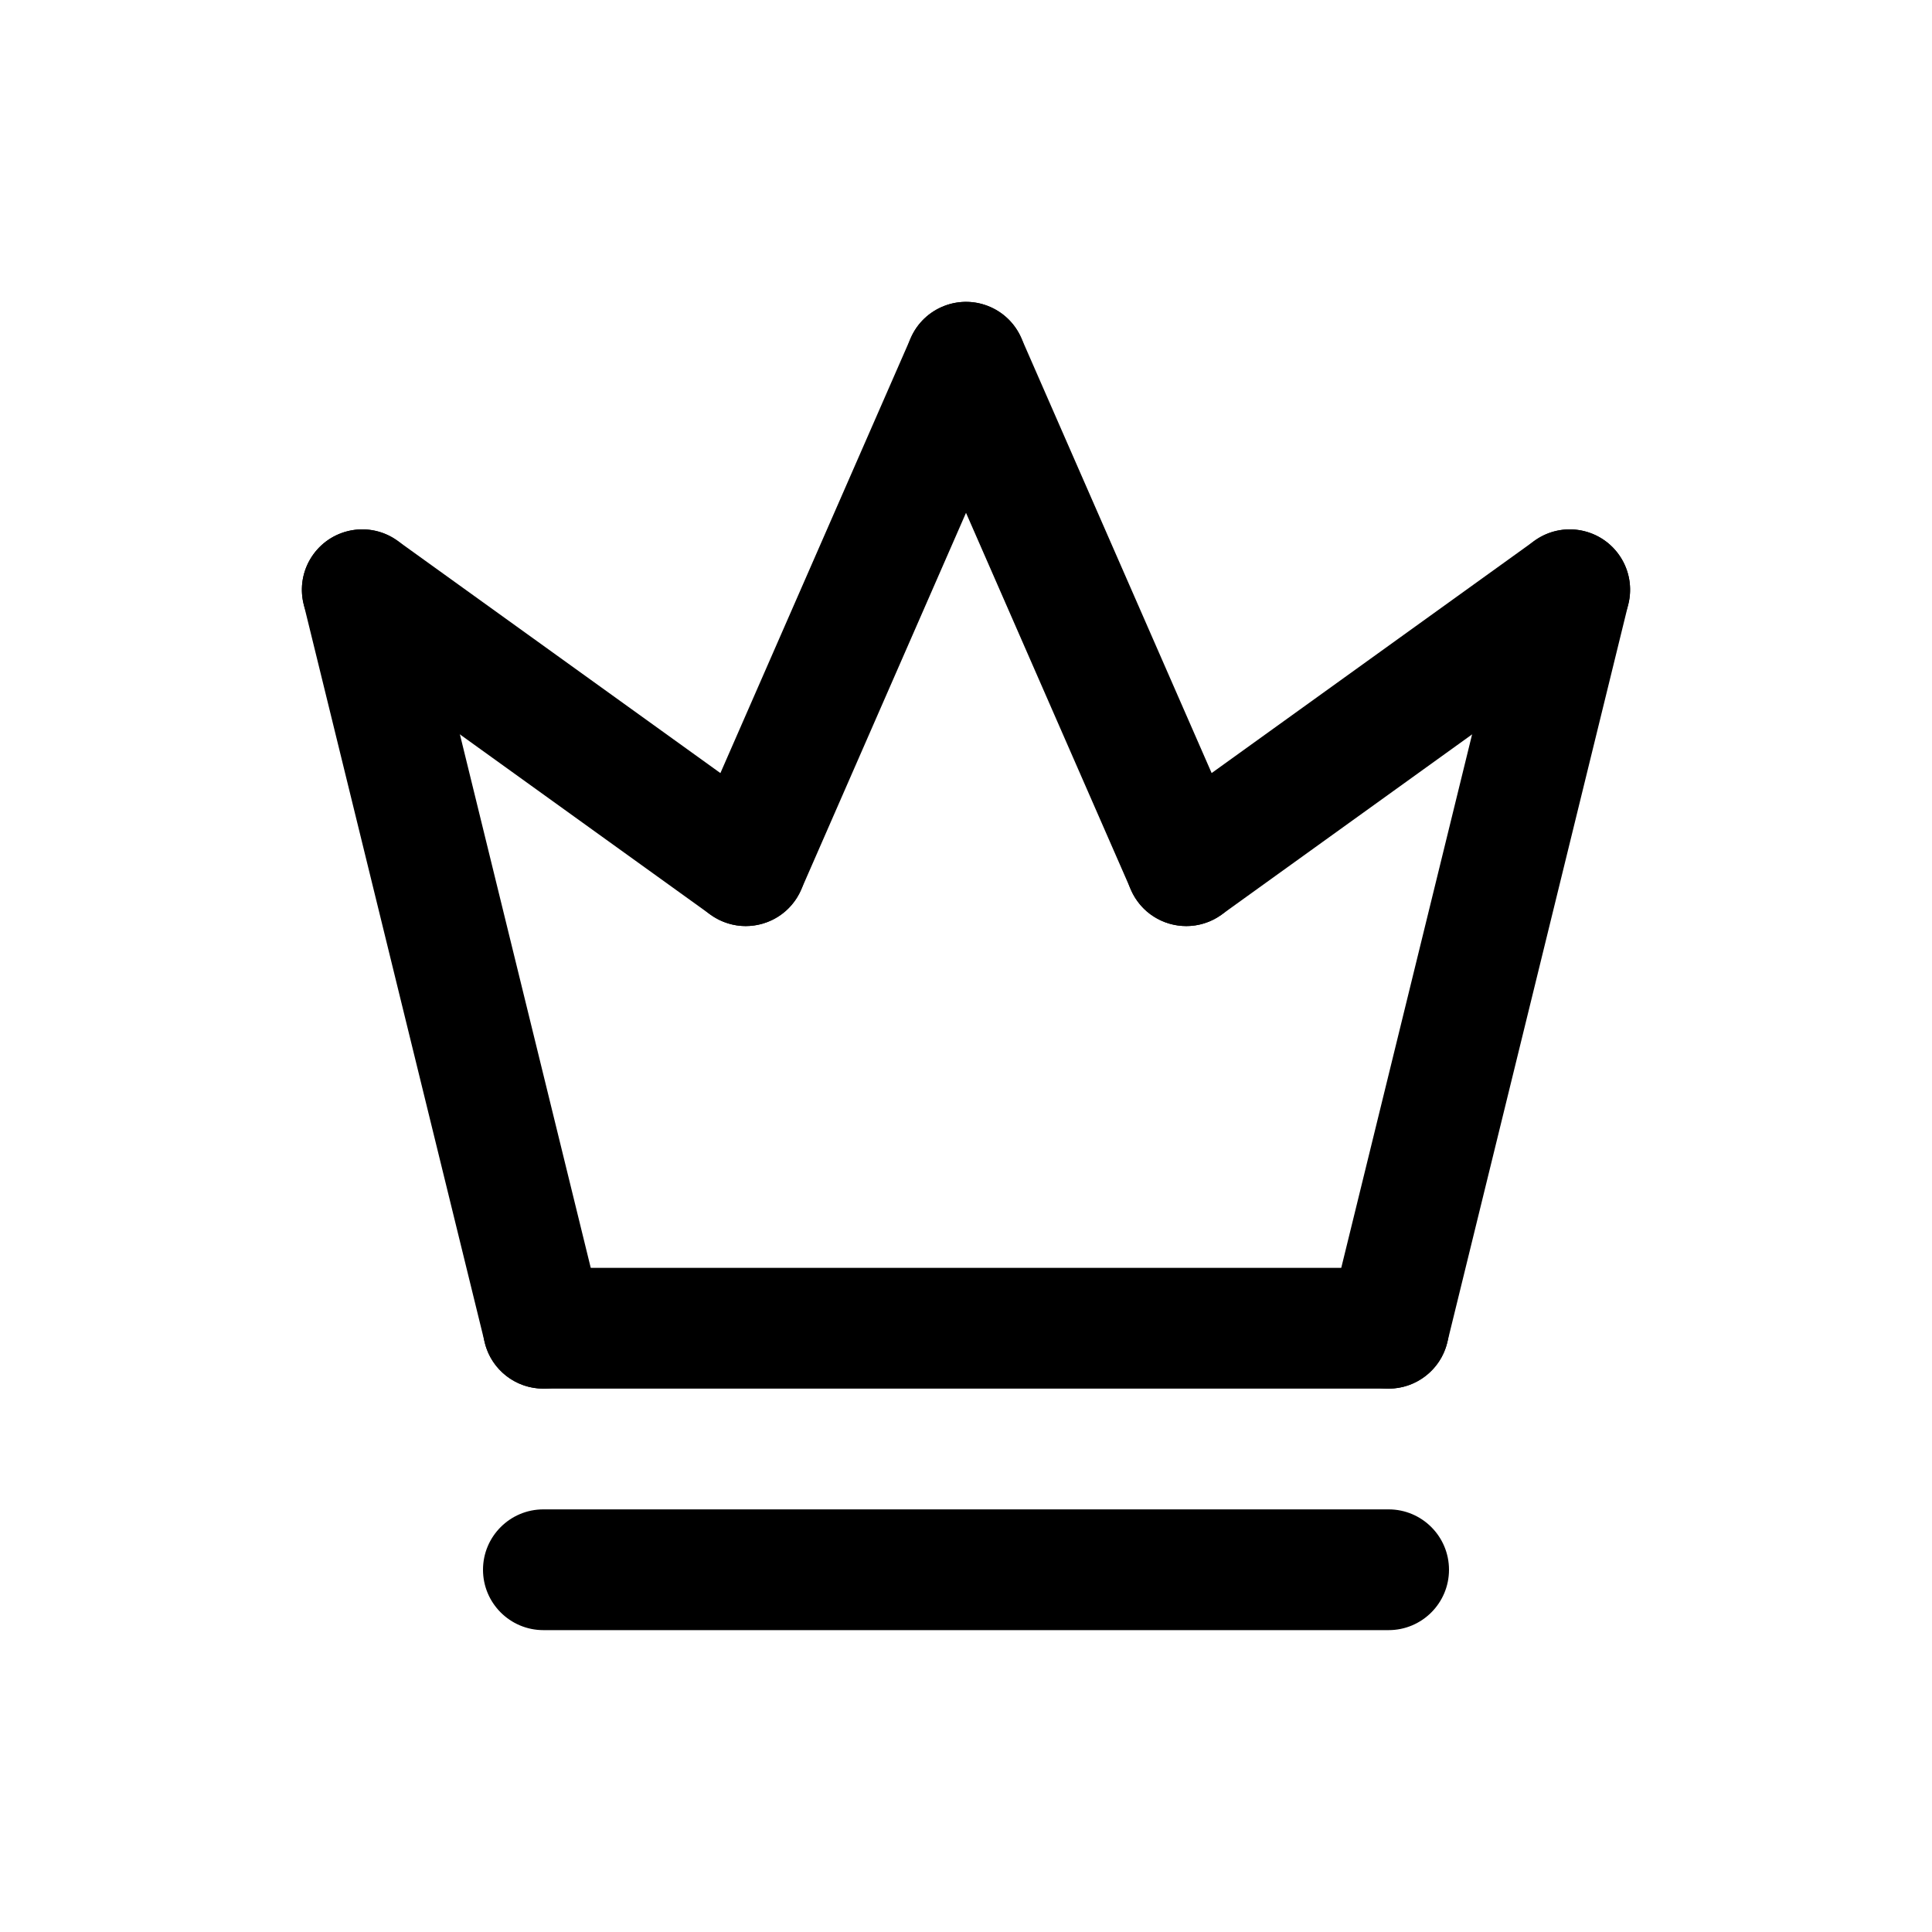
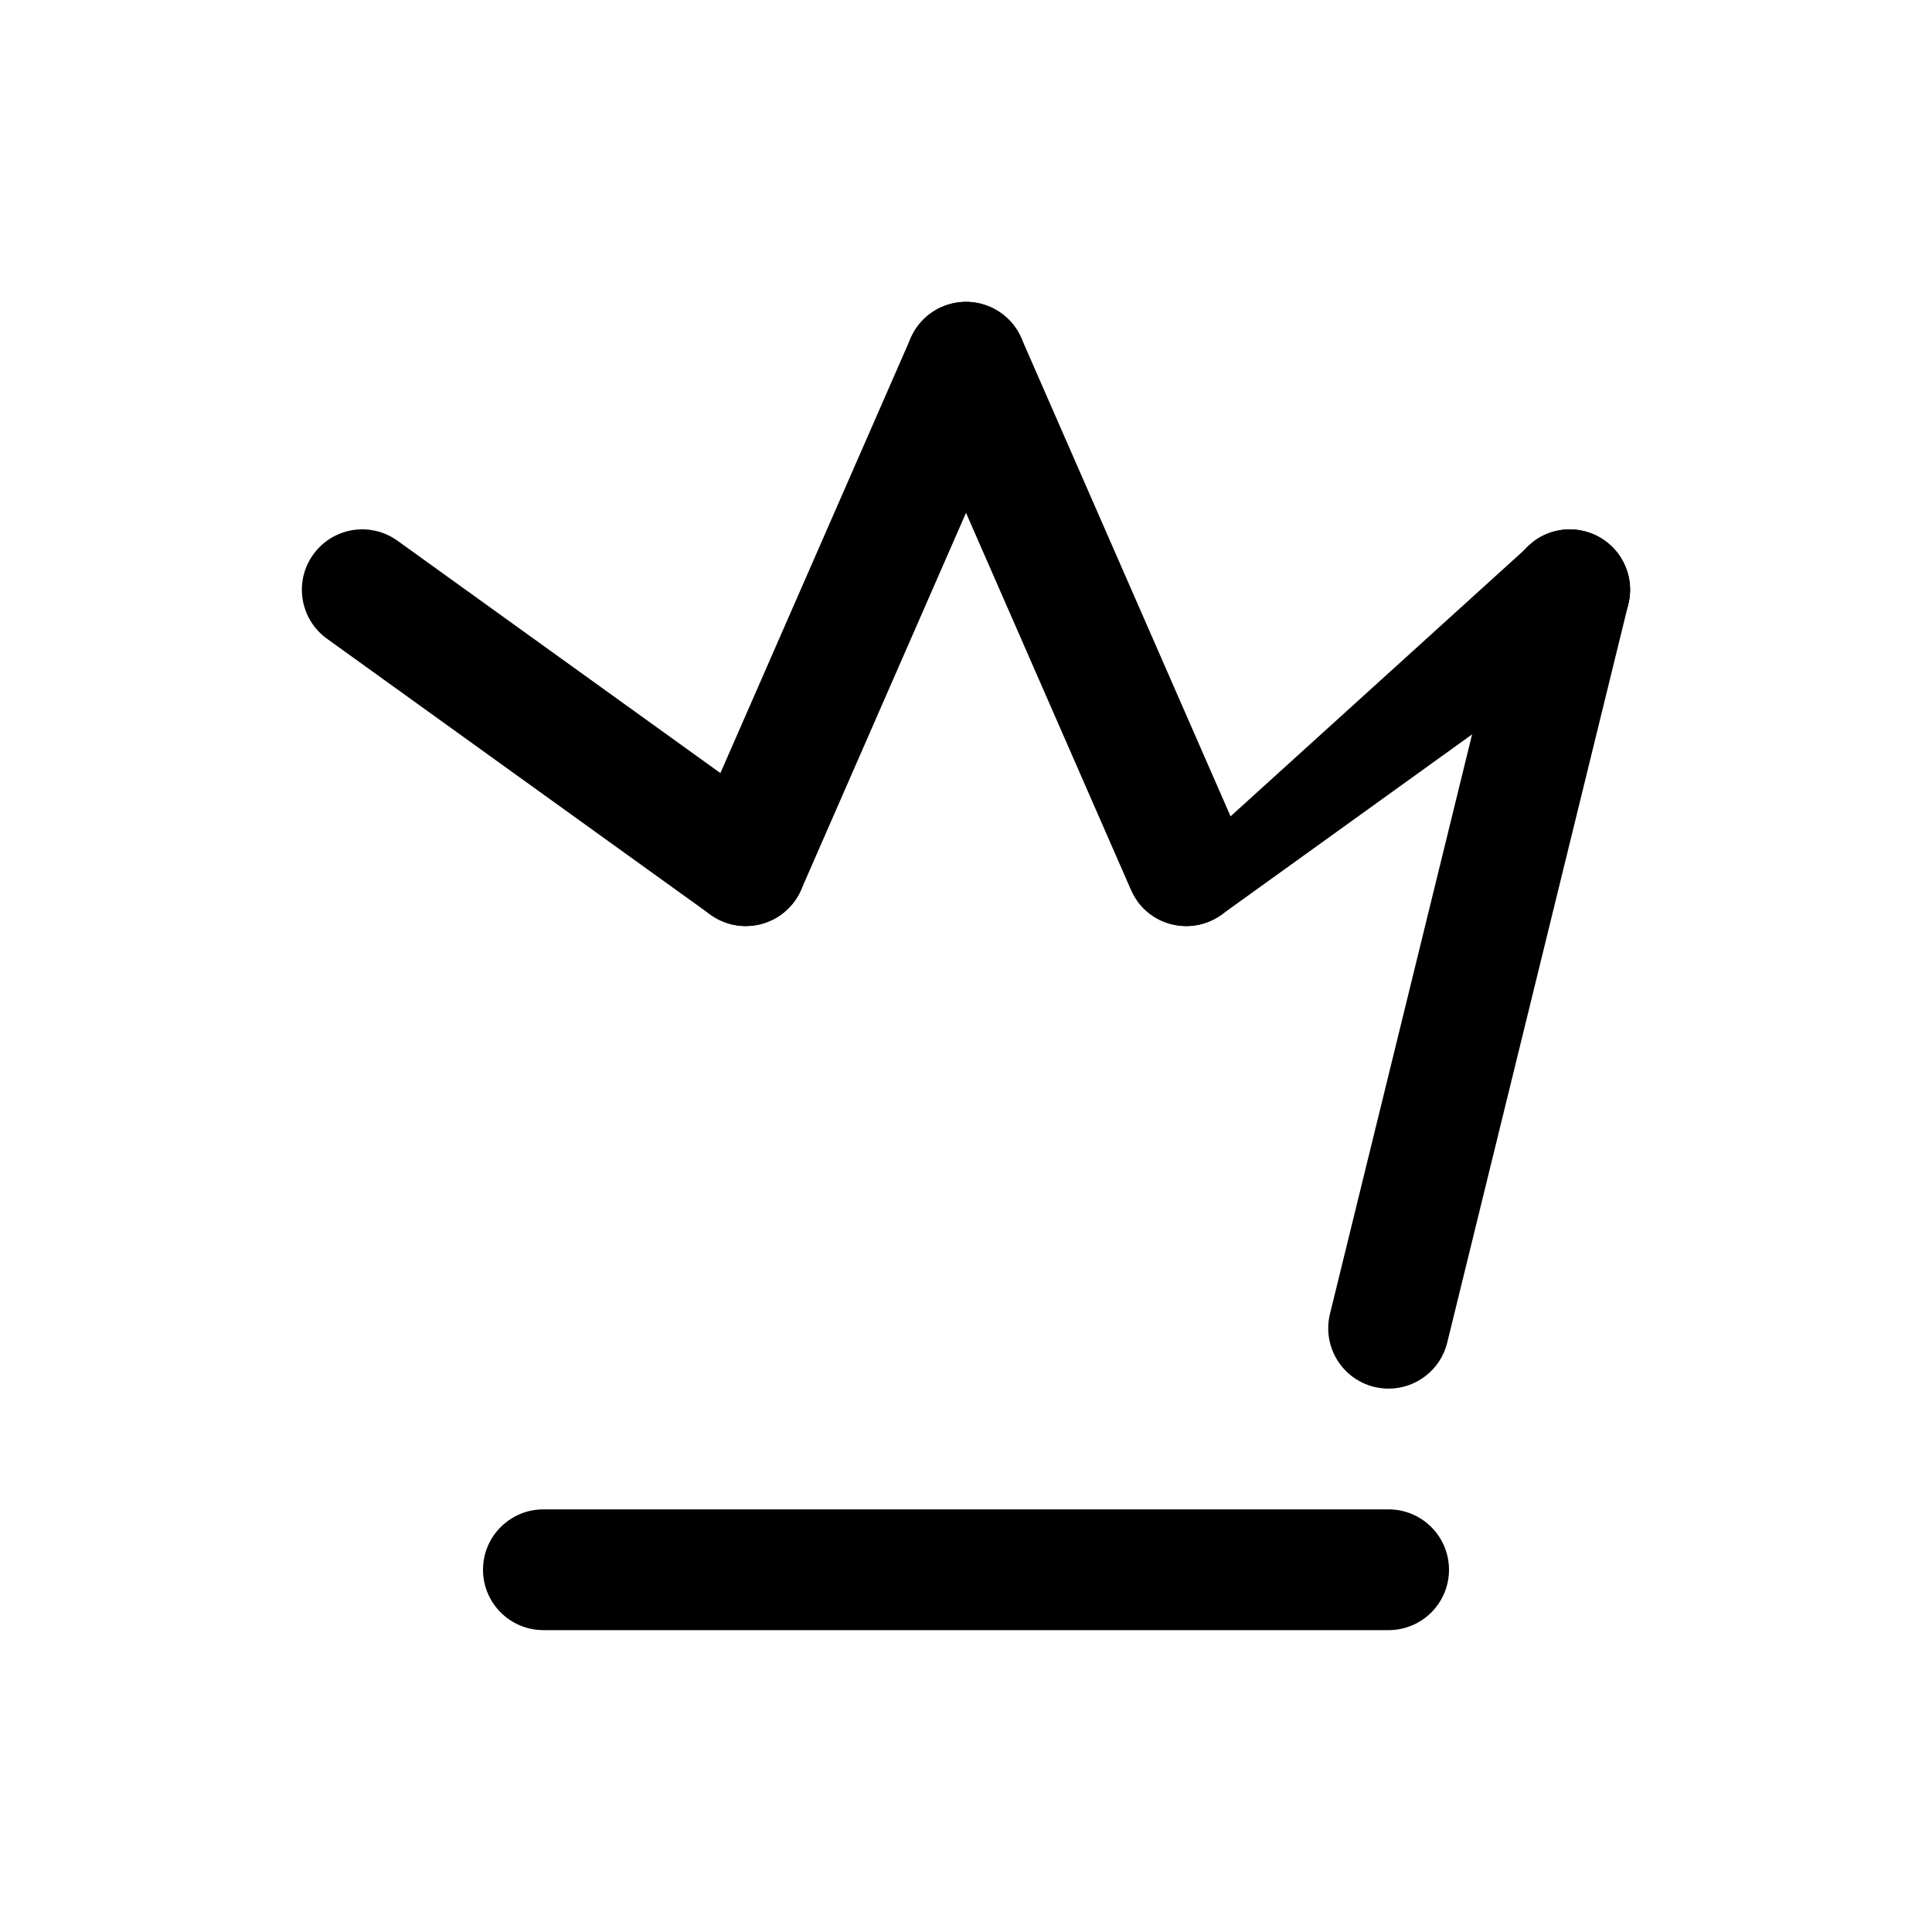
<svg xmlns="http://www.w3.org/2000/svg" width="36" height="36" viewBox="0 0 36 36" fill="none">
-   <path d="M25.875 25.875H10.125C9.504 25.875 9 25.371 9 24.75C9 24.129 9.504 23.625 10.125 23.625H25.875C26.496 23.625 27 24.129 27 24.75C27 25.371 26.496 25.875 25.875 25.875Z" fill="black" />
  <path d="M13.895 17.256C13.668 17.256 13.438 17.187 13.239 17.044L6.093 11.902C5.589 11.539 5.474 10.836 5.837 10.332C6.2 9.828 6.902 9.712 7.407 10.076L14.553 15.218C15.057 15.581 15.172 16.284 14.809 16.788C14.59 17.093 14.245 17.256 13.895 17.256Z" fill="black" />
-   <path d="M22.105 17.256C21.755 17.256 21.41 17.093 21.191 16.788C20.827 16.284 20.942 15.581 21.447 15.218L28.593 10.076C29.098 9.713 29.8 9.829 30.163 10.332C30.526 10.836 30.41 11.539 29.907 11.902L22.761 17.044C22.561 17.187 22.332 17.256 22.105 17.256Z" fill="black" />
+   <path d="M22.105 17.256C21.755 17.256 21.41 17.093 21.191 16.788L28.593 10.076C29.098 9.713 29.8 9.829 30.163 10.332C30.526 10.836 30.41 11.539 29.907 11.902L22.761 17.044C22.561 17.187 22.332 17.256 22.105 17.256Z" fill="black" />
  <path d="M13.895 17.256C13.745 17.256 13.592 17.225 13.445 17.161C12.876 16.913 12.616 16.249 12.866 15.68L16.97 6.299C17.218 5.73 17.881 5.47 18.451 5.719C19.02 5.968 19.28 6.632 19.03 7.201L14.927 16.582C14.742 17.004 14.329 17.256 13.895 17.256Z" fill="black" />
  <path d="M22.105 17.256C21.671 17.256 21.258 17.005 21.074 16.582L16.97 7.201C16.721 6.632 16.98 5.969 17.549 5.72C18.118 5.47 18.782 5.73 19.031 6.299L23.135 15.68C23.384 16.249 23.124 16.912 22.555 17.162C22.409 17.226 22.255 17.256 22.105 17.256Z" fill="black" />
-   <path d="M10.124 25.875C9.618 25.875 9.158 25.532 9.033 25.018L5.658 11.257C5.51 10.654 5.879 10.045 6.482 9.897C7.084 9.749 7.694 10.118 7.843 10.721L11.218 24.482C11.366 25.086 10.996 25.695 10.393 25.843C10.303 25.864 10.213 25.875 10.124 25.875Z" fill="black" />
  <path d="M25.876 25.875C25.787 25.875 25.697 25.864 25.606 25.843C25.003 25.695 24.634 25.085 24.782 24.482L28.157 10.721C28.305 10.118 28.914 9.749 29.517 9.896C30.12 10.044 30.49 10.653 30.342 11.257L26.967 25.018C26.841 25.531 26.381 25.875 25.876 25.875Z" fill="black" />
  <path d="M25.875 30.375H10.125C9.504 30.375 9 29.871 9 29.25C9 28.629 9.504 28.125 10.125 28.125H25.875C26.496 28.125 27 28.629 27 29.25C27 29.871 26.496 30.375 25.875 30.375Z" fill="black" />
</svg>